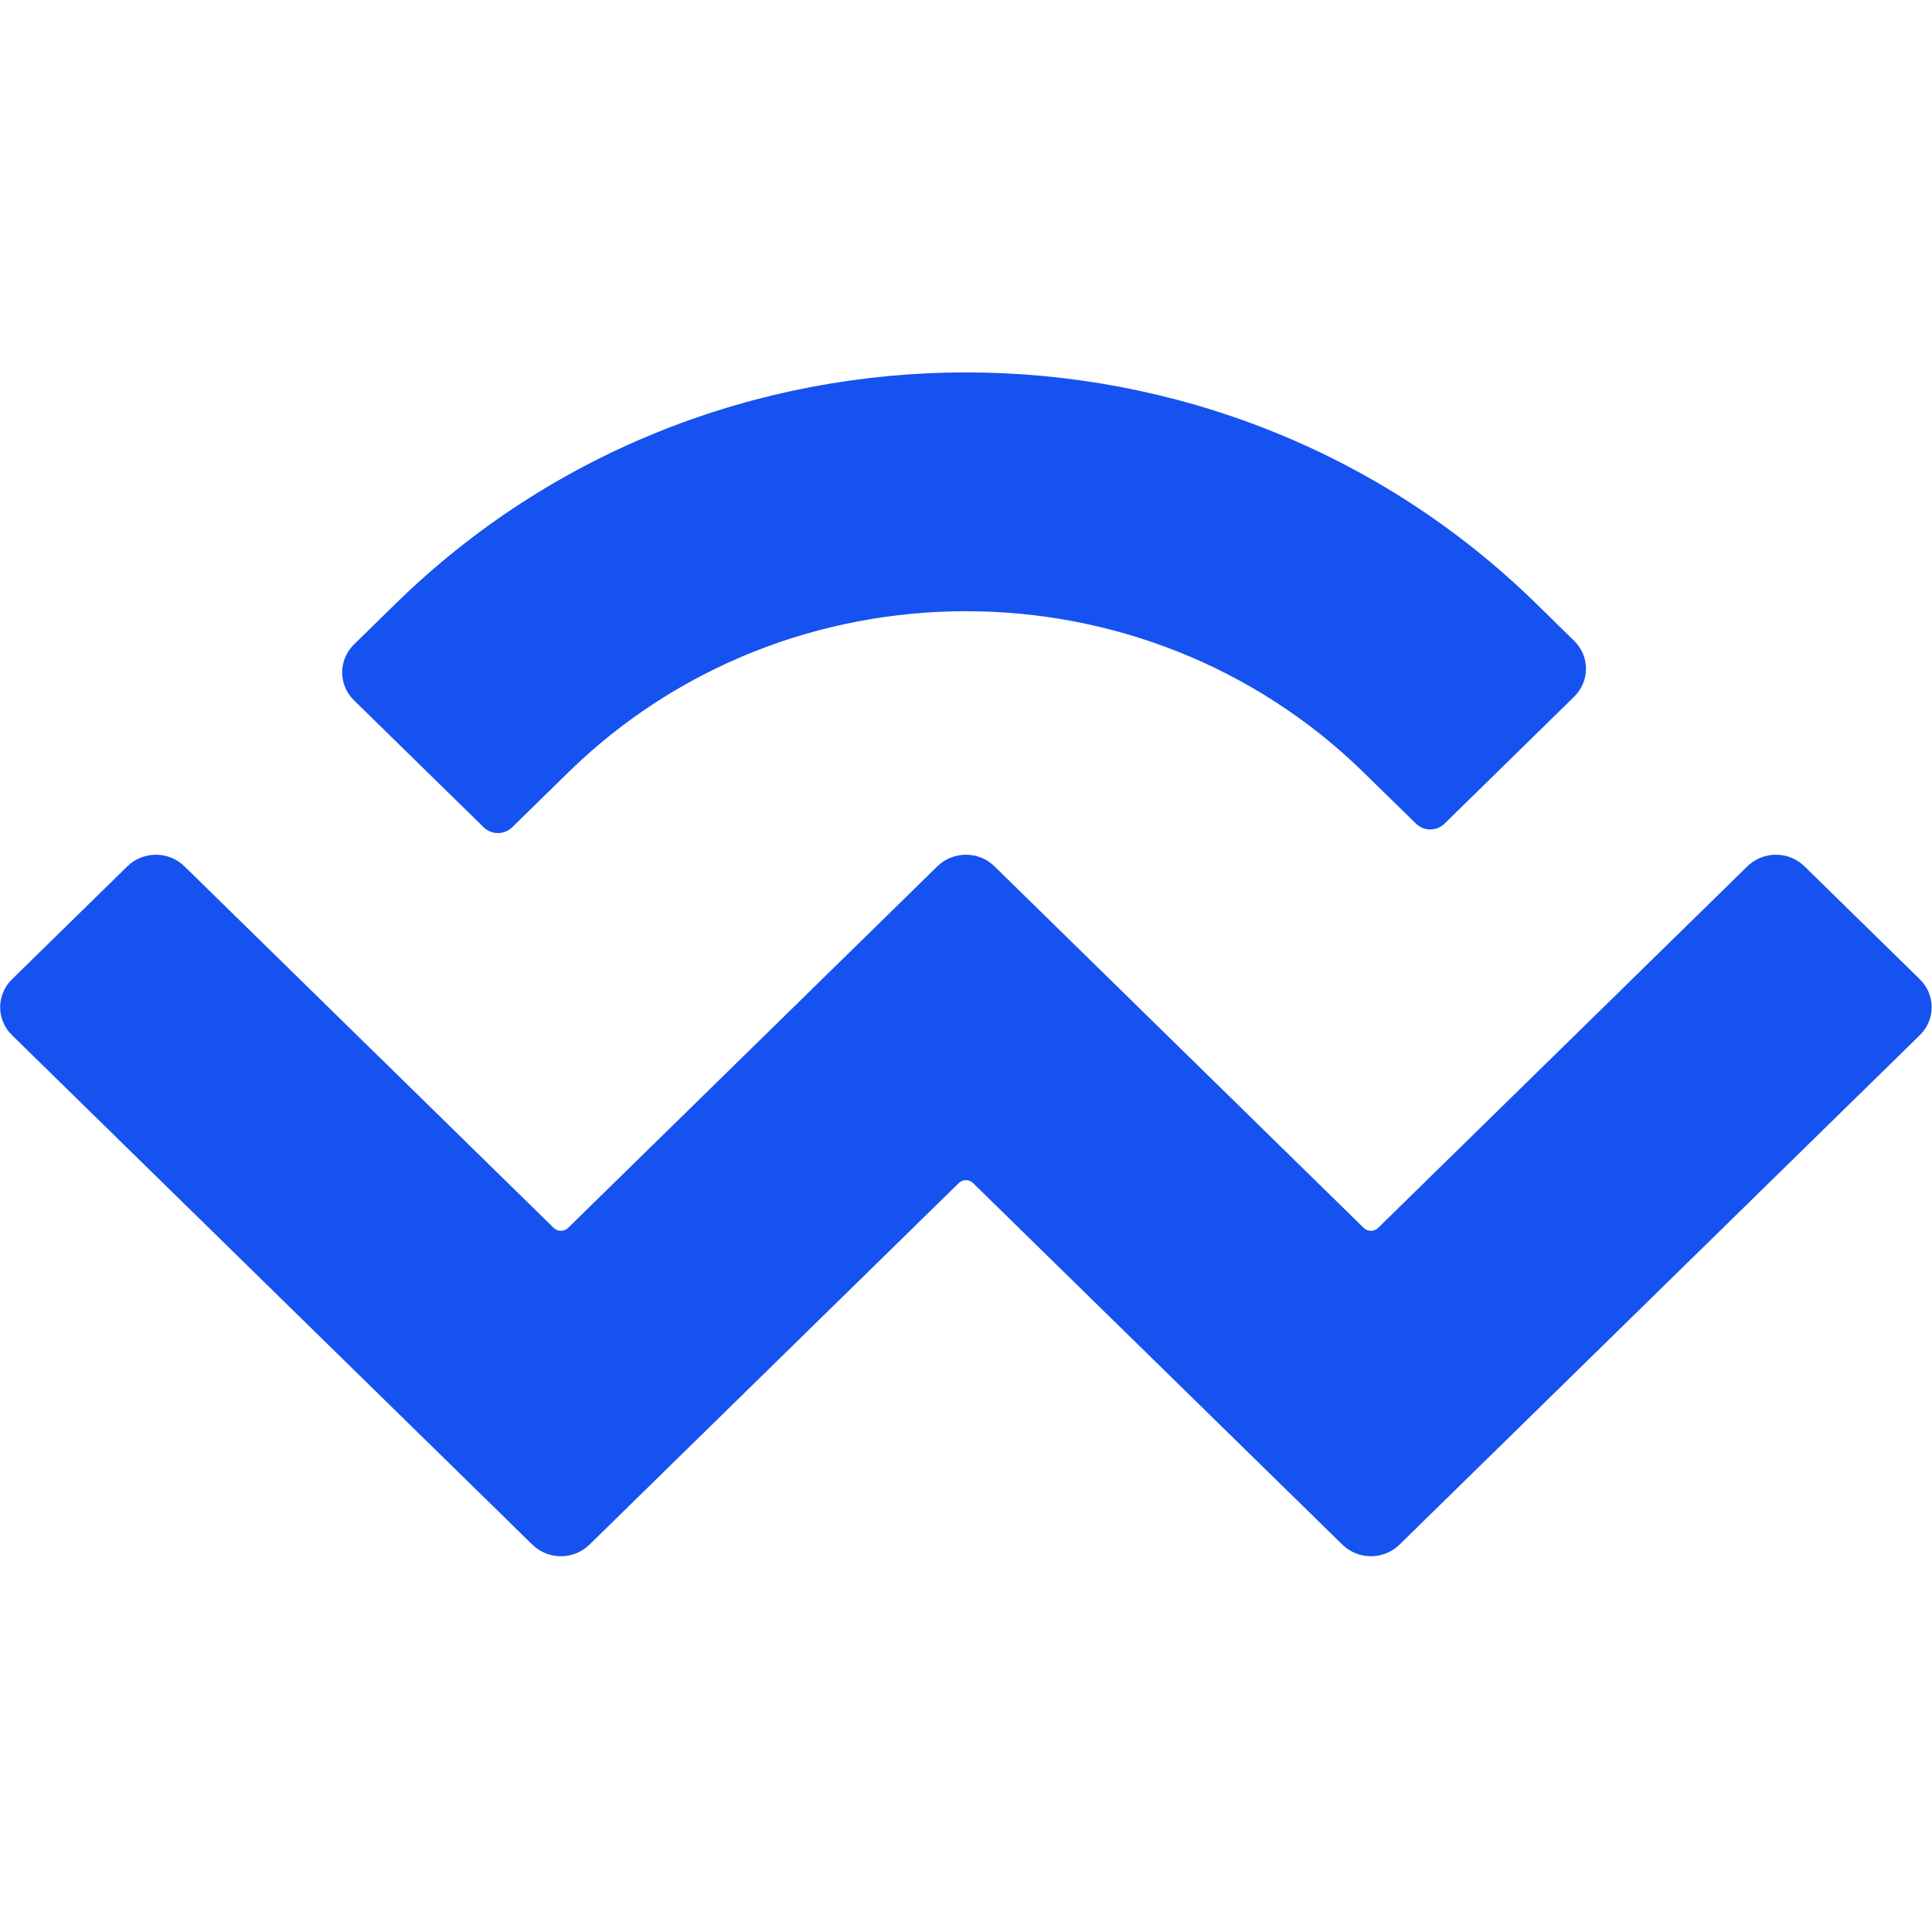
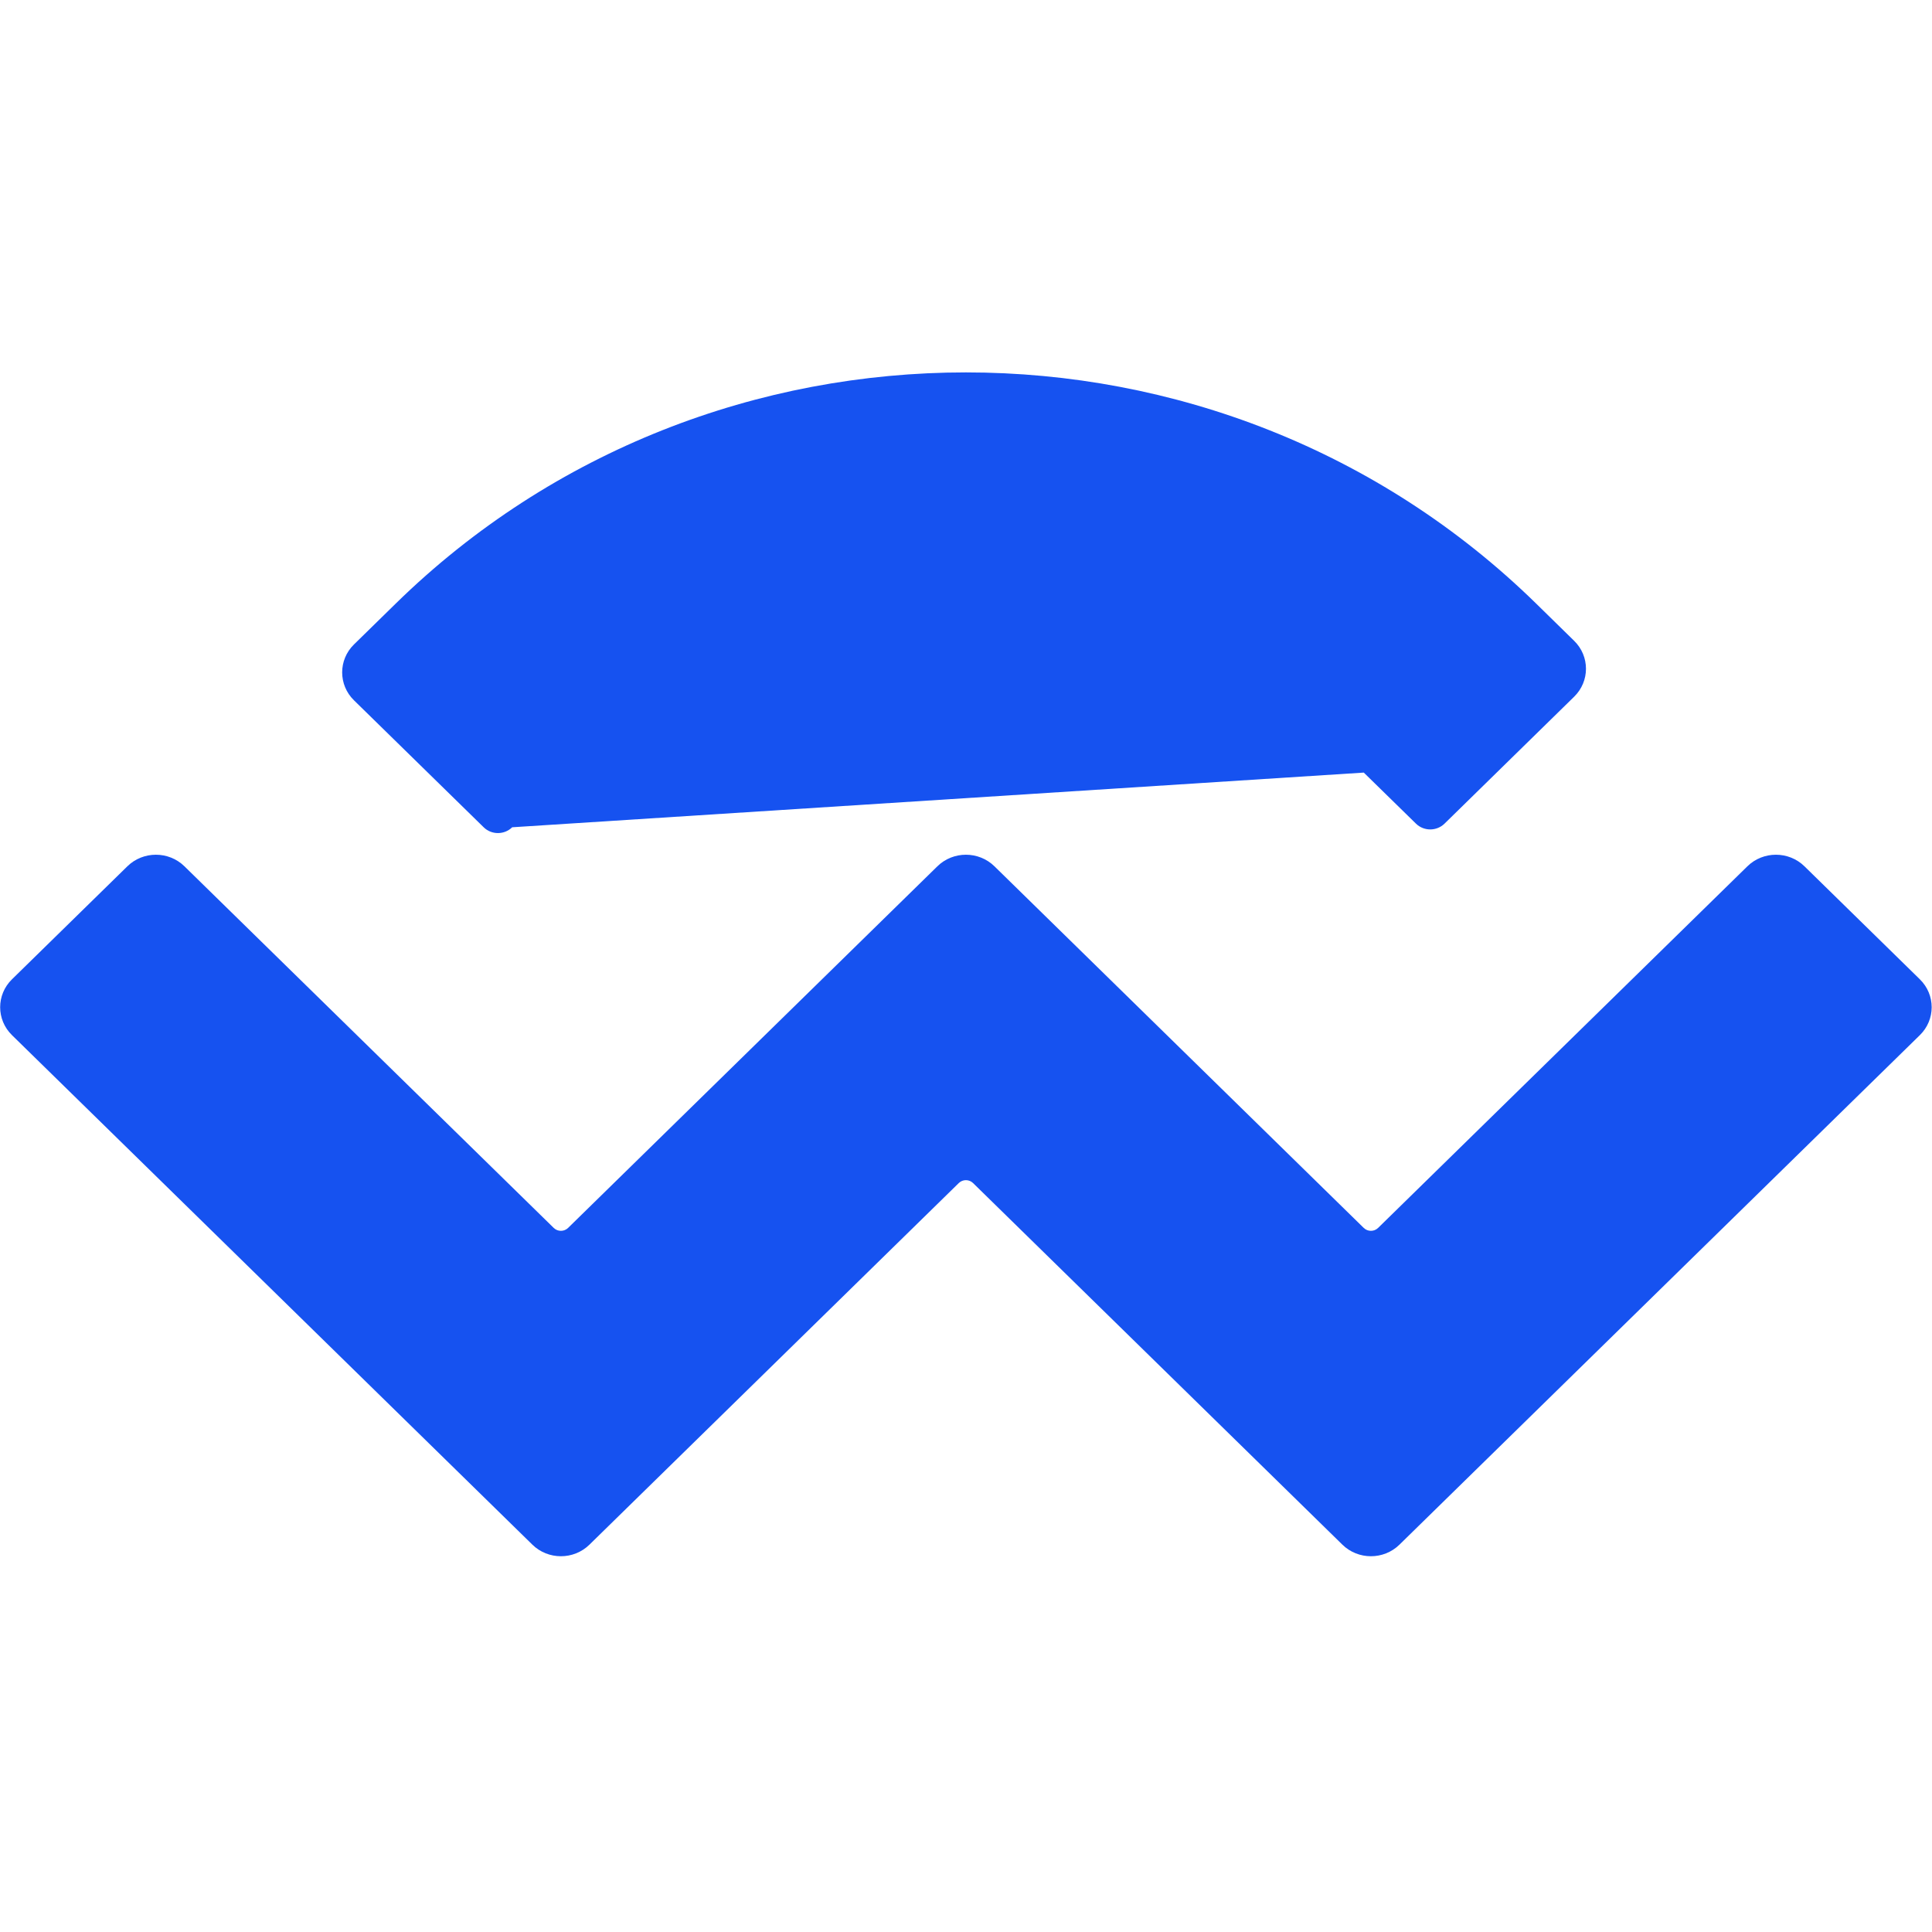
<svg xmlns="http://www.w3.org/2000/svg" width="46" height="46" viewBox="0 0 46 46" fill="none">
-   <path d="M9.419 14.374C16.918 7.031 29.078 7.031 36.578 14.374L37.48 15.258C37.855 15.625 37.855 16.22 37.48 16.588L34.393 19.611C34.205 19.794 33.901 19.794 33.714 19.611L32.471 18.395C27.239 13.272 18.757 13.272 13.525 18.395L12.195 19.697C12.007 19.881 11.703 19.881 11.516 19.697L8.428 16.674C8.053 16.307 8.053 15.711 8.428 15.344L9.419 14.374ZM42.963 20.626L45.711 23.317C46.086 23.684 46.086 24.279 45.711 24.646L33.32 36.778C32.945 37.145 32.337 37.145 31.962 36.778C31.962 36.778 31.962 36.778 31.962 36.778L23.168 28.168C23.074 28.076 22.922 28.076 22.828 28.168C22.828 28.168 22.828 28.168 22.828 28.168L14.034 36.778C13.659 37.145 13.051 37.145 12.676 36.778C12.676 36.778 12.676 36.778 12.676 36.778L0.285 24.646C-0.09 24.279 -0.09 23.684 0.285 23.317L3.033 20.626C3.408 20.259 4.016 20.259 4.391 20.626L13.185 29.237C13.279 29.328 13.431 29.328 13.525 29.237C13.525 29.237 13.525 29.237 13.525 29.237L22.319 20.626C22.694 20.259 23.302 20.259 23.677 20.626C23.677 20.626 23.677 20.626 23.677 20.626L32.471 29.237C32.565 29.328 32.717 29.328 32.811 29.237L41.605 20.626C41.98 20.259 42.588 20.259 42.963 20.626Z" fill="#1652F0" />
+   <path d="M9.419 14.374C16.918 7.031 29.078 7.031 36.578 14.374L37.48 15.258C37.855 15.625 37.855 16.22 37.48 16.588L34.393 19.611C34.205 19.794 33.901 19.794 33.714 19.611L32.471 18.395L12.195 19.697C12.007 19.881 11.703 19.881 11.516 19.697L8.428 16.674C8.053 16.307 8.053 15.711 8.428 15.344L9.419 14.374ZM42.963 20.626L45.711 23.317C46.086 23.684 46.086 24.279 45.711 24.646L33.32 36.778C32.945 37.145 32.337 37.145 31.962 36.778C31.962 36.778 31.962 36.778 31.962 36.778L23.168 28.168C23.074 28.076 22.922 28.076 22.828 28.168C22.828 28.168 22.828 28.168 22.828 28.168L14.034 36.778C13.659 37.145 13.051 37.145 12.676 36.778C12.676 36.778 12.676 36.778 12.676 36.778L0.285 24.646C-0.09 24.279 -0.09 23.684 0.285 23.317L3.033 20.626C3.408 20.259 4.016 20.259 4.391 20.626L13.185 29.237C13.279 29.328 13.431 29.328 13.525 29.237C13.525 29.237 13.525 29.237 13.525 29.237L22.319 20.626C22.694 20.259 23.302 20.259 23.677 20.626C23.677 20.626 23.677 20.626 23.677 20.626L32.471 29.237C32.565 29.328 32.717 29.328 32.811 29.237L41.605 20.626C41.98 20.259 42.588 20.259 42.963 20.626Z" fill="#1652F0" />
</svg>